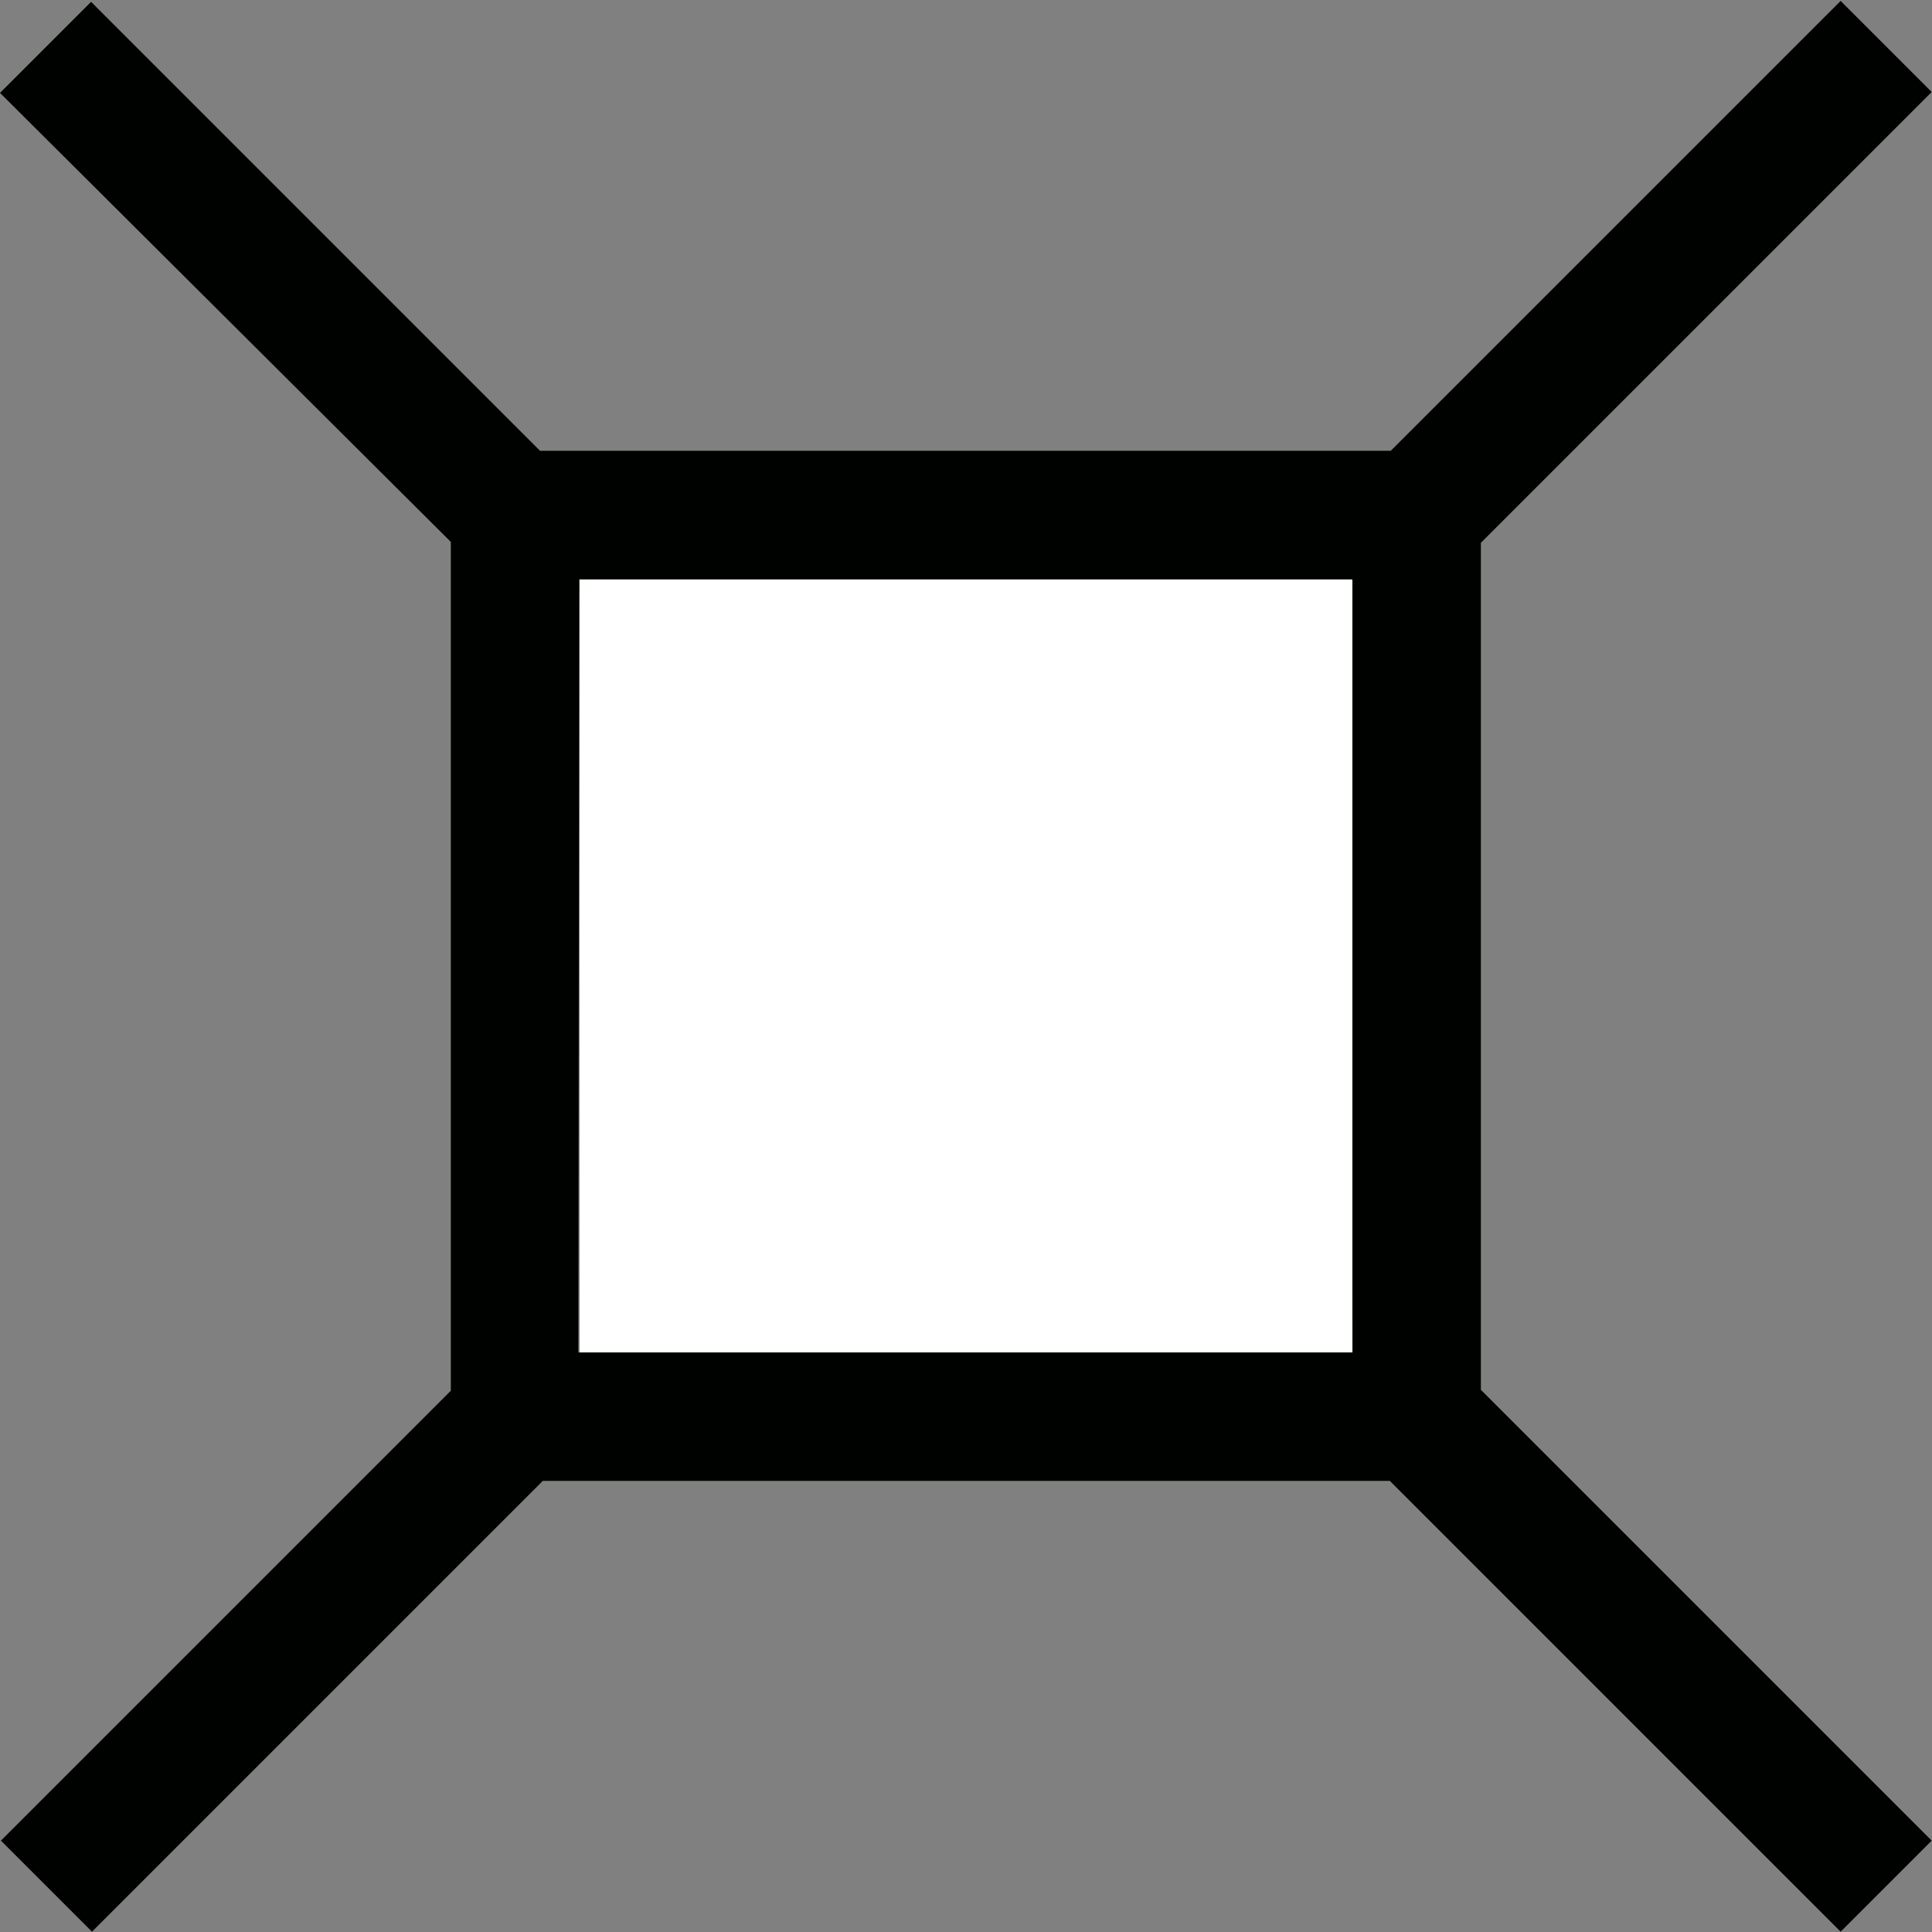
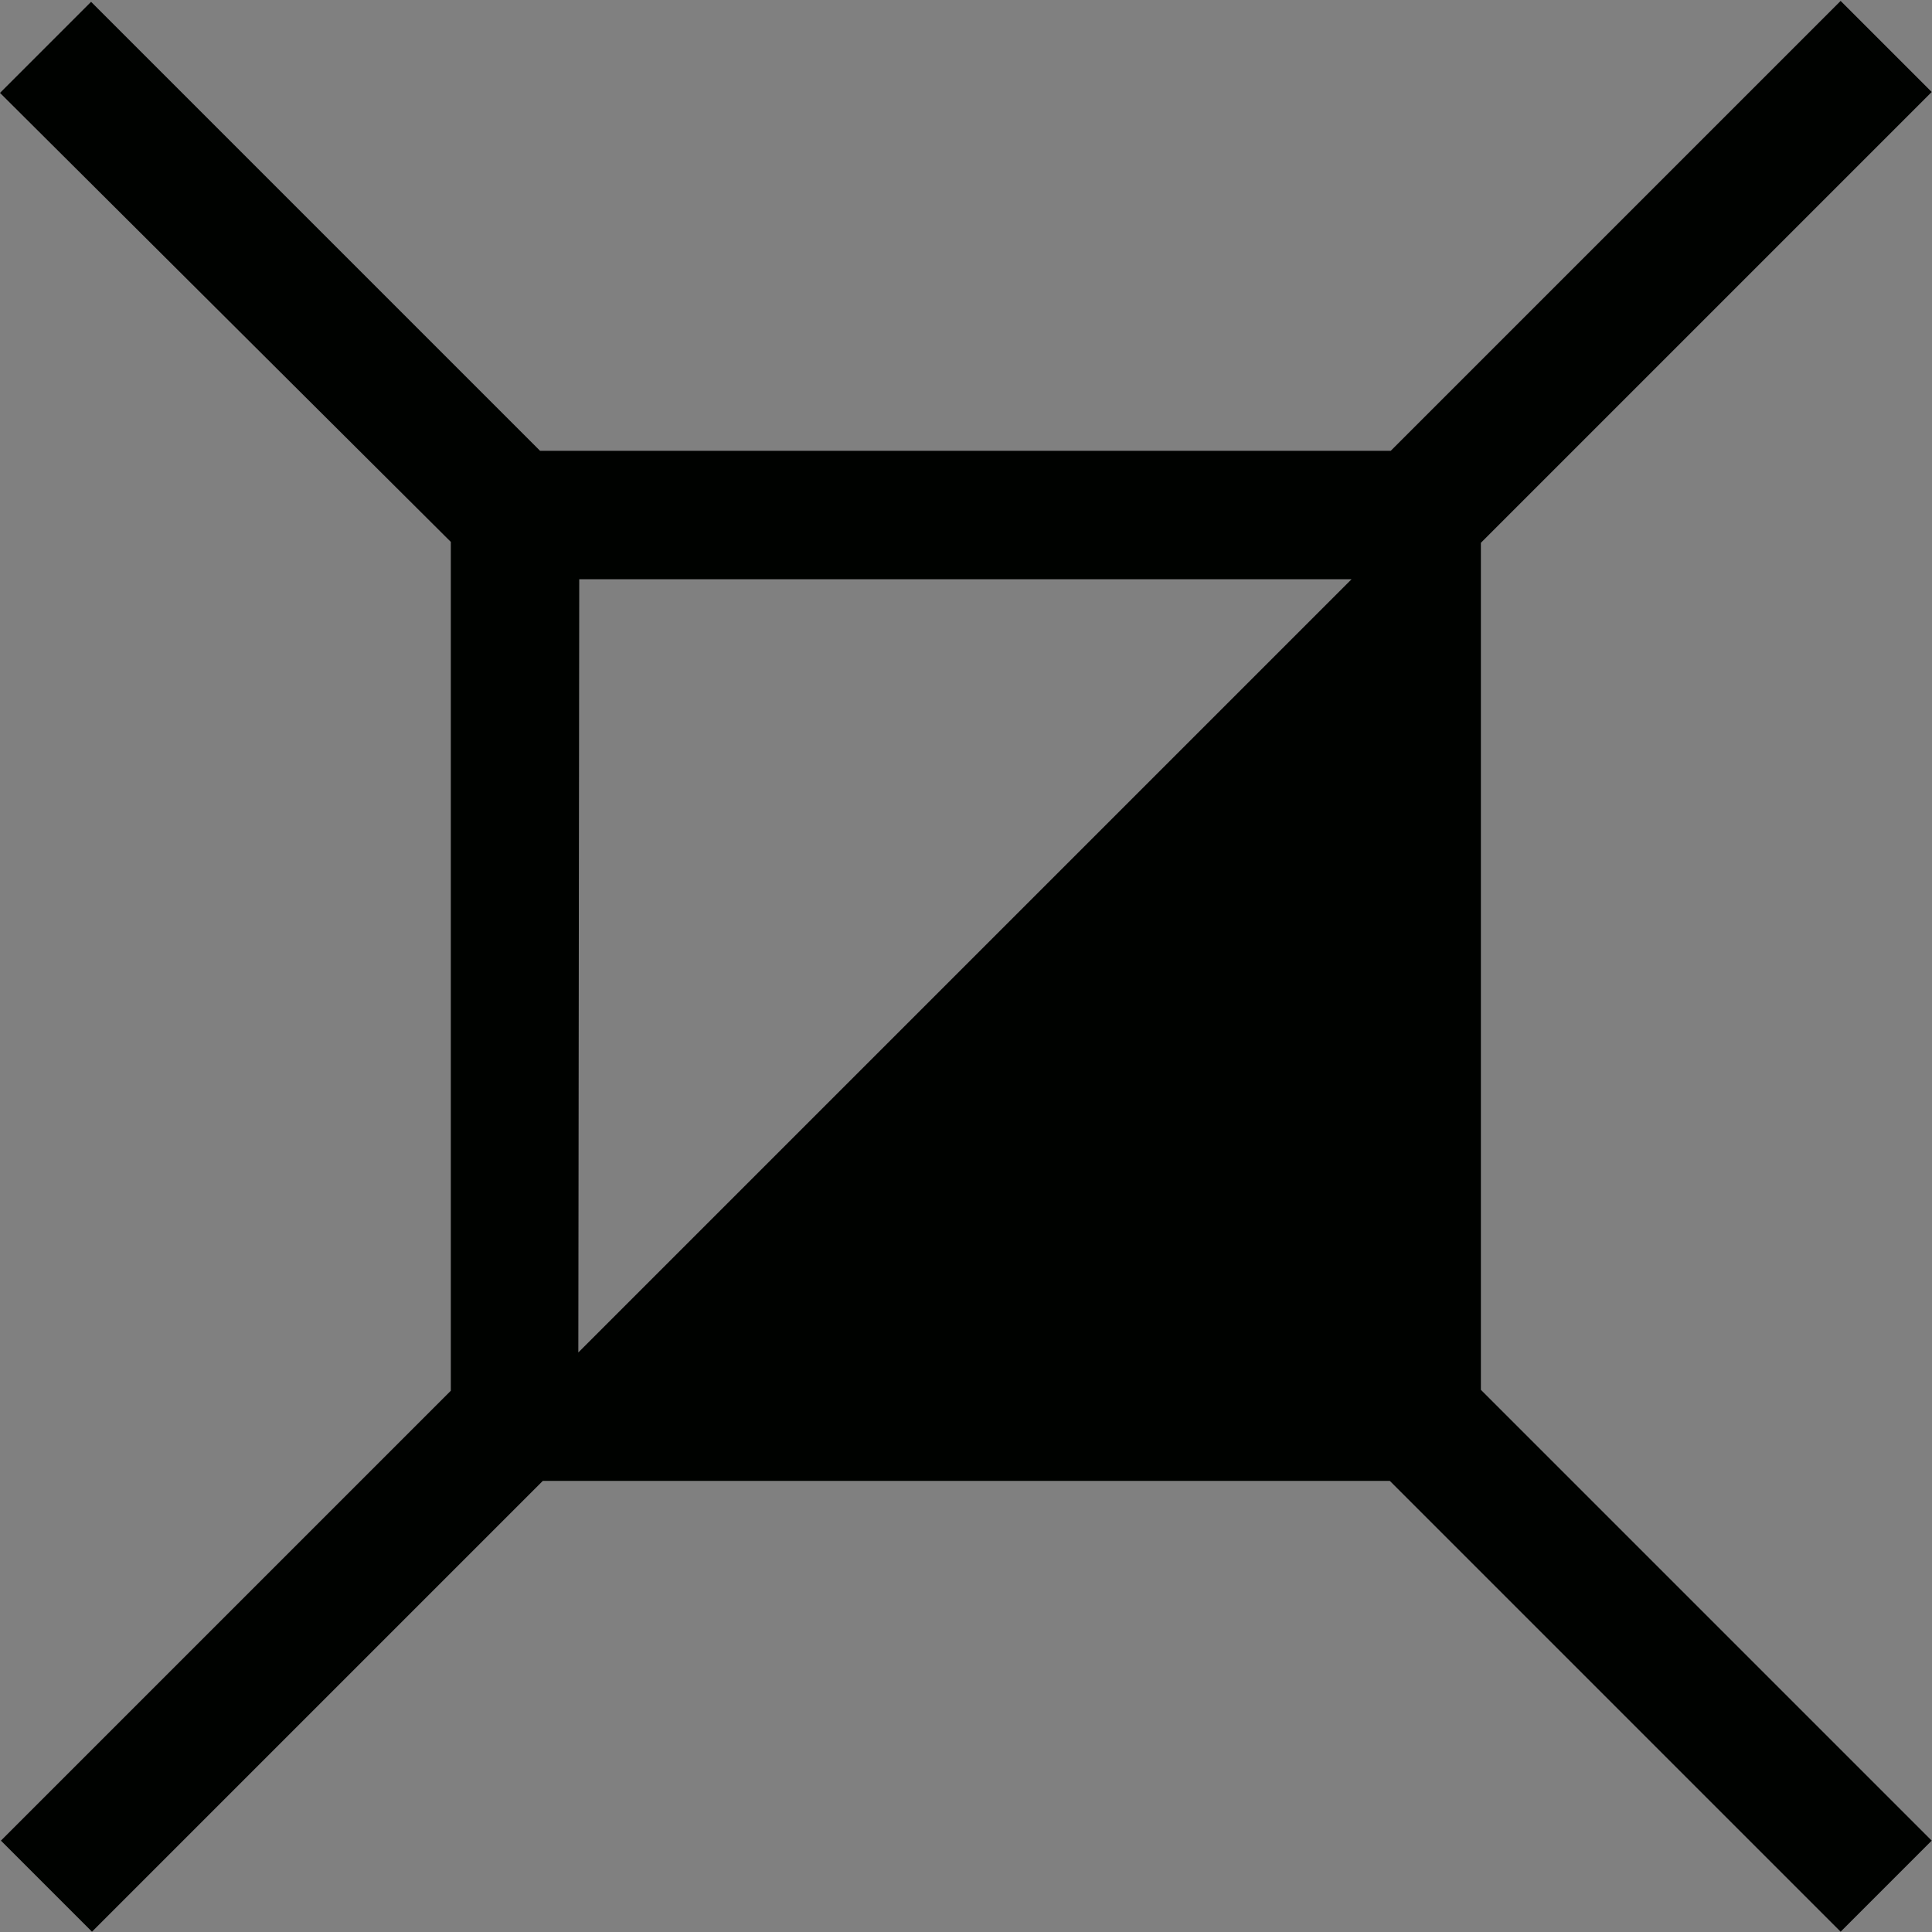
<svg xmlns="http://www.w3.org/2000/svg" width="1.5mm" height="1.5mm" viewBox="0 0 1.5 1.5" version="1.1" id="svg1" xml:space="preserve">
  <rect x="0" y="0" width="1.5" height="1.5" fill="#808080" stroke="none" />
  <defs id="defs1" />
  <style type="text/css" id="style1">
	.st0{fill:none;stroke:#000000;stroke-width:10.124;}
</style>
  <style type="text/css" id="style1-9">
	.st0{fill:none;stroke:#000000;stroke-width:10.124;}
</style>
-   <path id="path19752" style="fill:#000200;fill-opacity:1;fill-rule:evenodd;stroke-width:0" d="M 1.01 1.011 L 0.516 1.011 L 0.049 0.544 L 0.049 0.051 L -0.051 0.051 L -0.05 0.545 L -0.516 1.011 L -1.01 1.011 L -1.01 1.111 L -0.515 1.111 L -0.05 1.576 L -0.05 2.071 L 0.05 2.071 L 0.05 1.576 L 0.515 1.111 L 1.01 1.111 L 1.01 1.011 z M -0 0.636 L 0.424 1.06 L -0 1.485 L -0.425 1.06 L -0 0.636 z " transform="rotate(-45)" />
-   <path id="path21076" style="fill:#ffffff;fill-rule:evenodd;stroke-width:0" d="M 0.45,0.45 H 1.05 V 1.05 H 0.45 Z" />
+   <path id="path19752" style="fill:#000200;fill-opacity:1;fill-rule:evenodd;stroke-width:0" d="M 1.01 1.011 L 0.516 1.011 L 0.049 0.544 L 0.049 0.051 L -0.051 0.051 L -0.05 0.545 L -0.516 1.011 L -1.01 1.011 L -1.01 1.111 L -0.515 1.111 L -0.05 1.576 L -0.05 2.071 L 0.05 2.071 L 0.05 1.576 L 0.515 1.111 L 1.01 1.111 L 1.01 1.011 z M -0 0.636 L 0.424 1.06 L -0.425 1.06 L -0 0.636 z " transform="rotate(-45)" />
</svg>